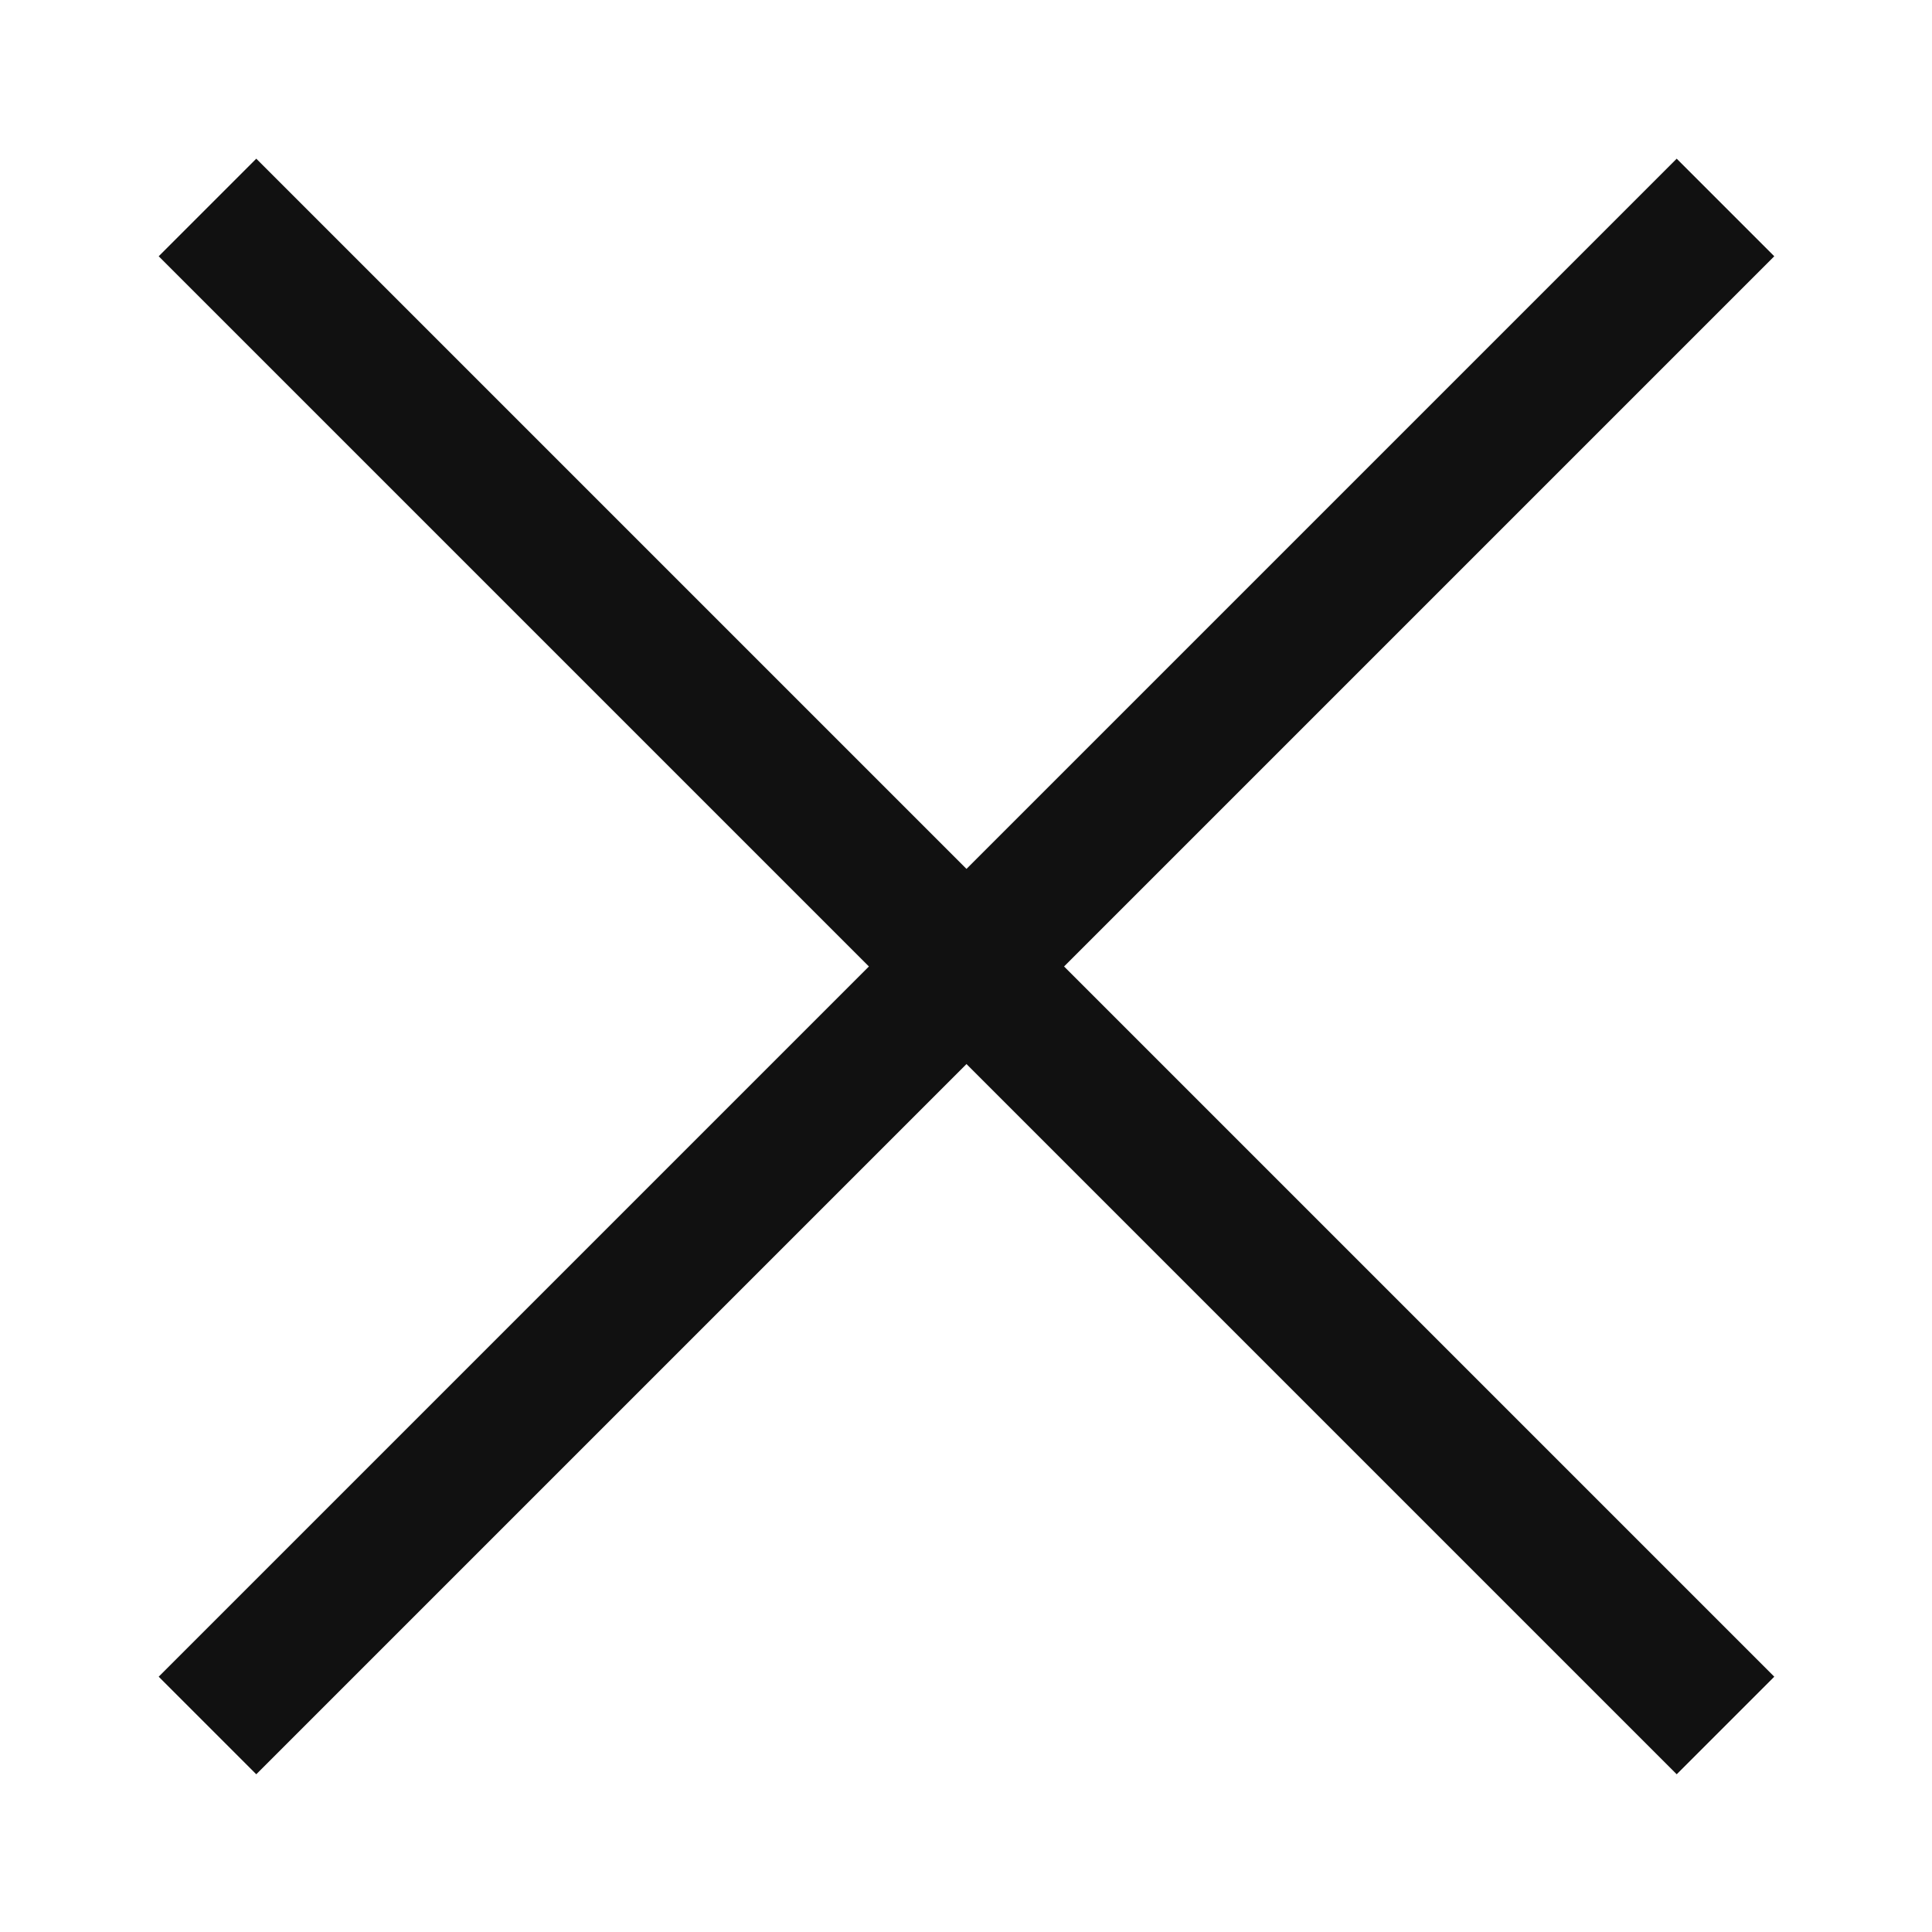
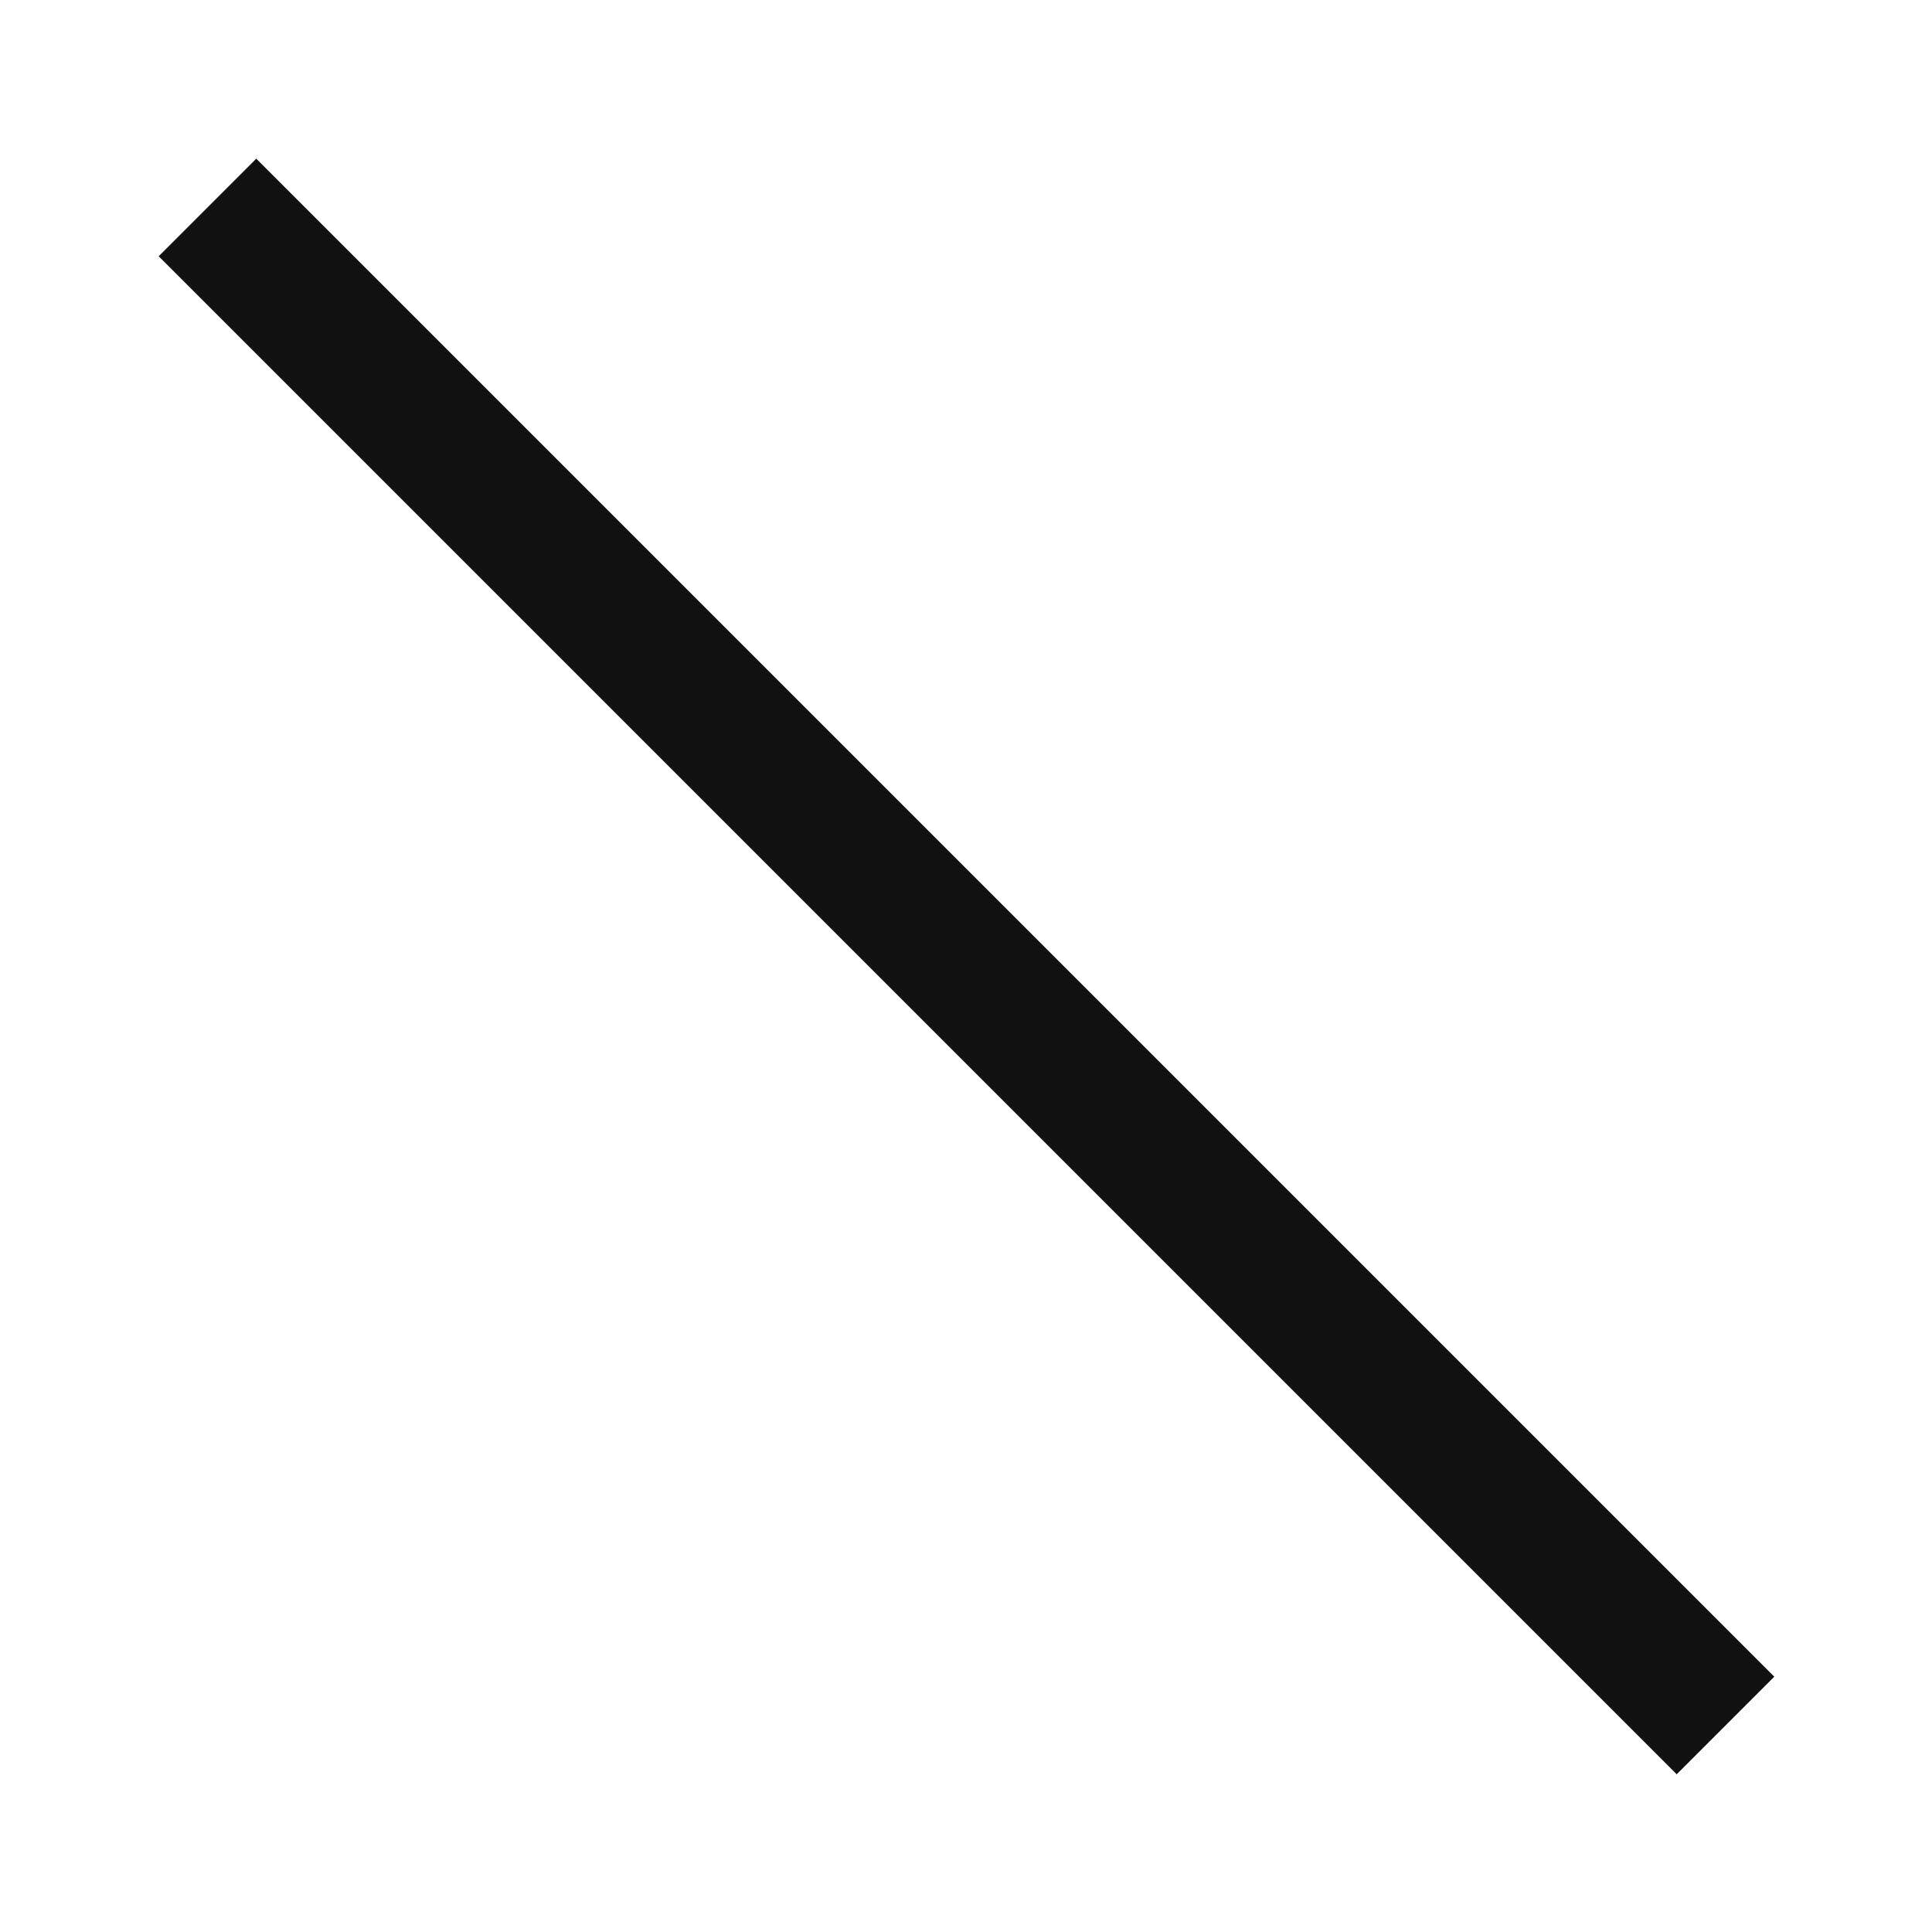
<svg xmlns="http://www.w3.org/2000/svg" version="1.1" id="レイヤー_1" x="0px" y="0px" viewBox="0 0 28 28" style="enable-background:new 0 0 28 28;" xml:space="preserve">
  <style type="text/css">
	.st0{fill:none;stroke:#111111;stroke-width:2;}
</style>
  <g id="グループ_3334" transform="translate(-352.793 -246.793)">
    <line id="線_136" class="st0" x1="355.8" y1="249.8" x2="377.8" y2="271.8" />
-     <line id="線_137" class="st0" x1="377.8" y1="249.8" x2="355.8" y2="271.8" />
  </g>
</svg>